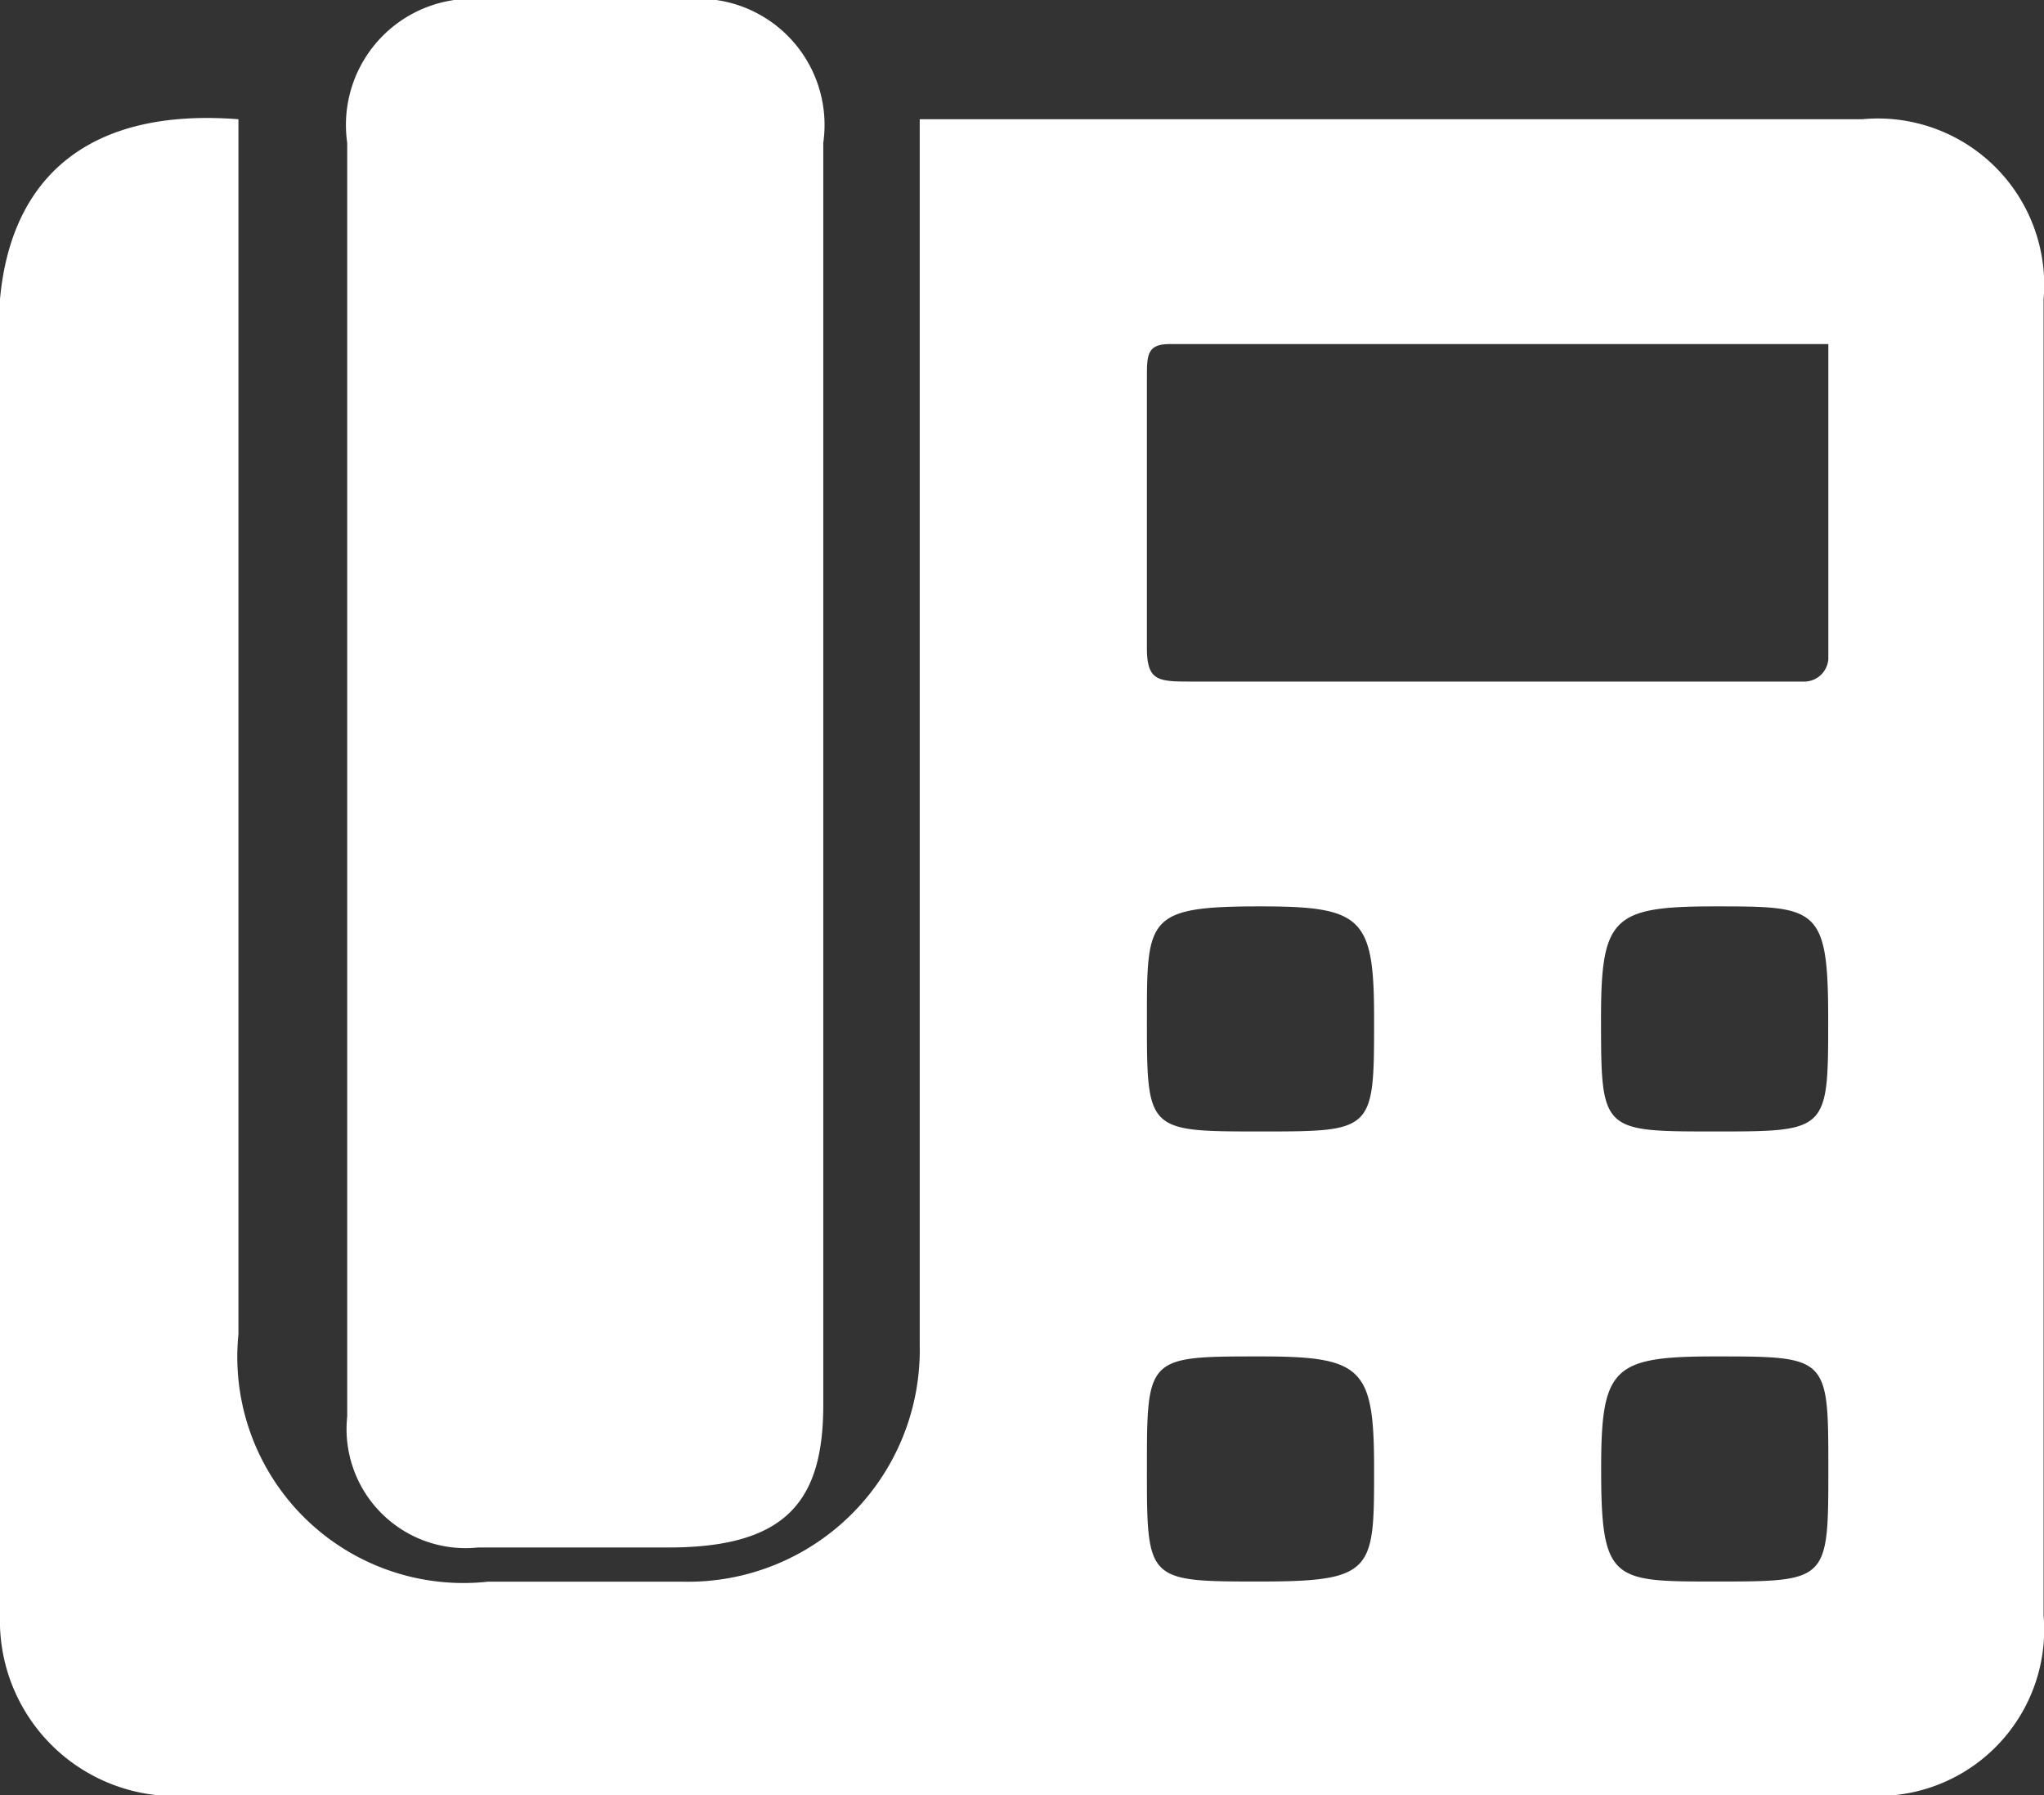
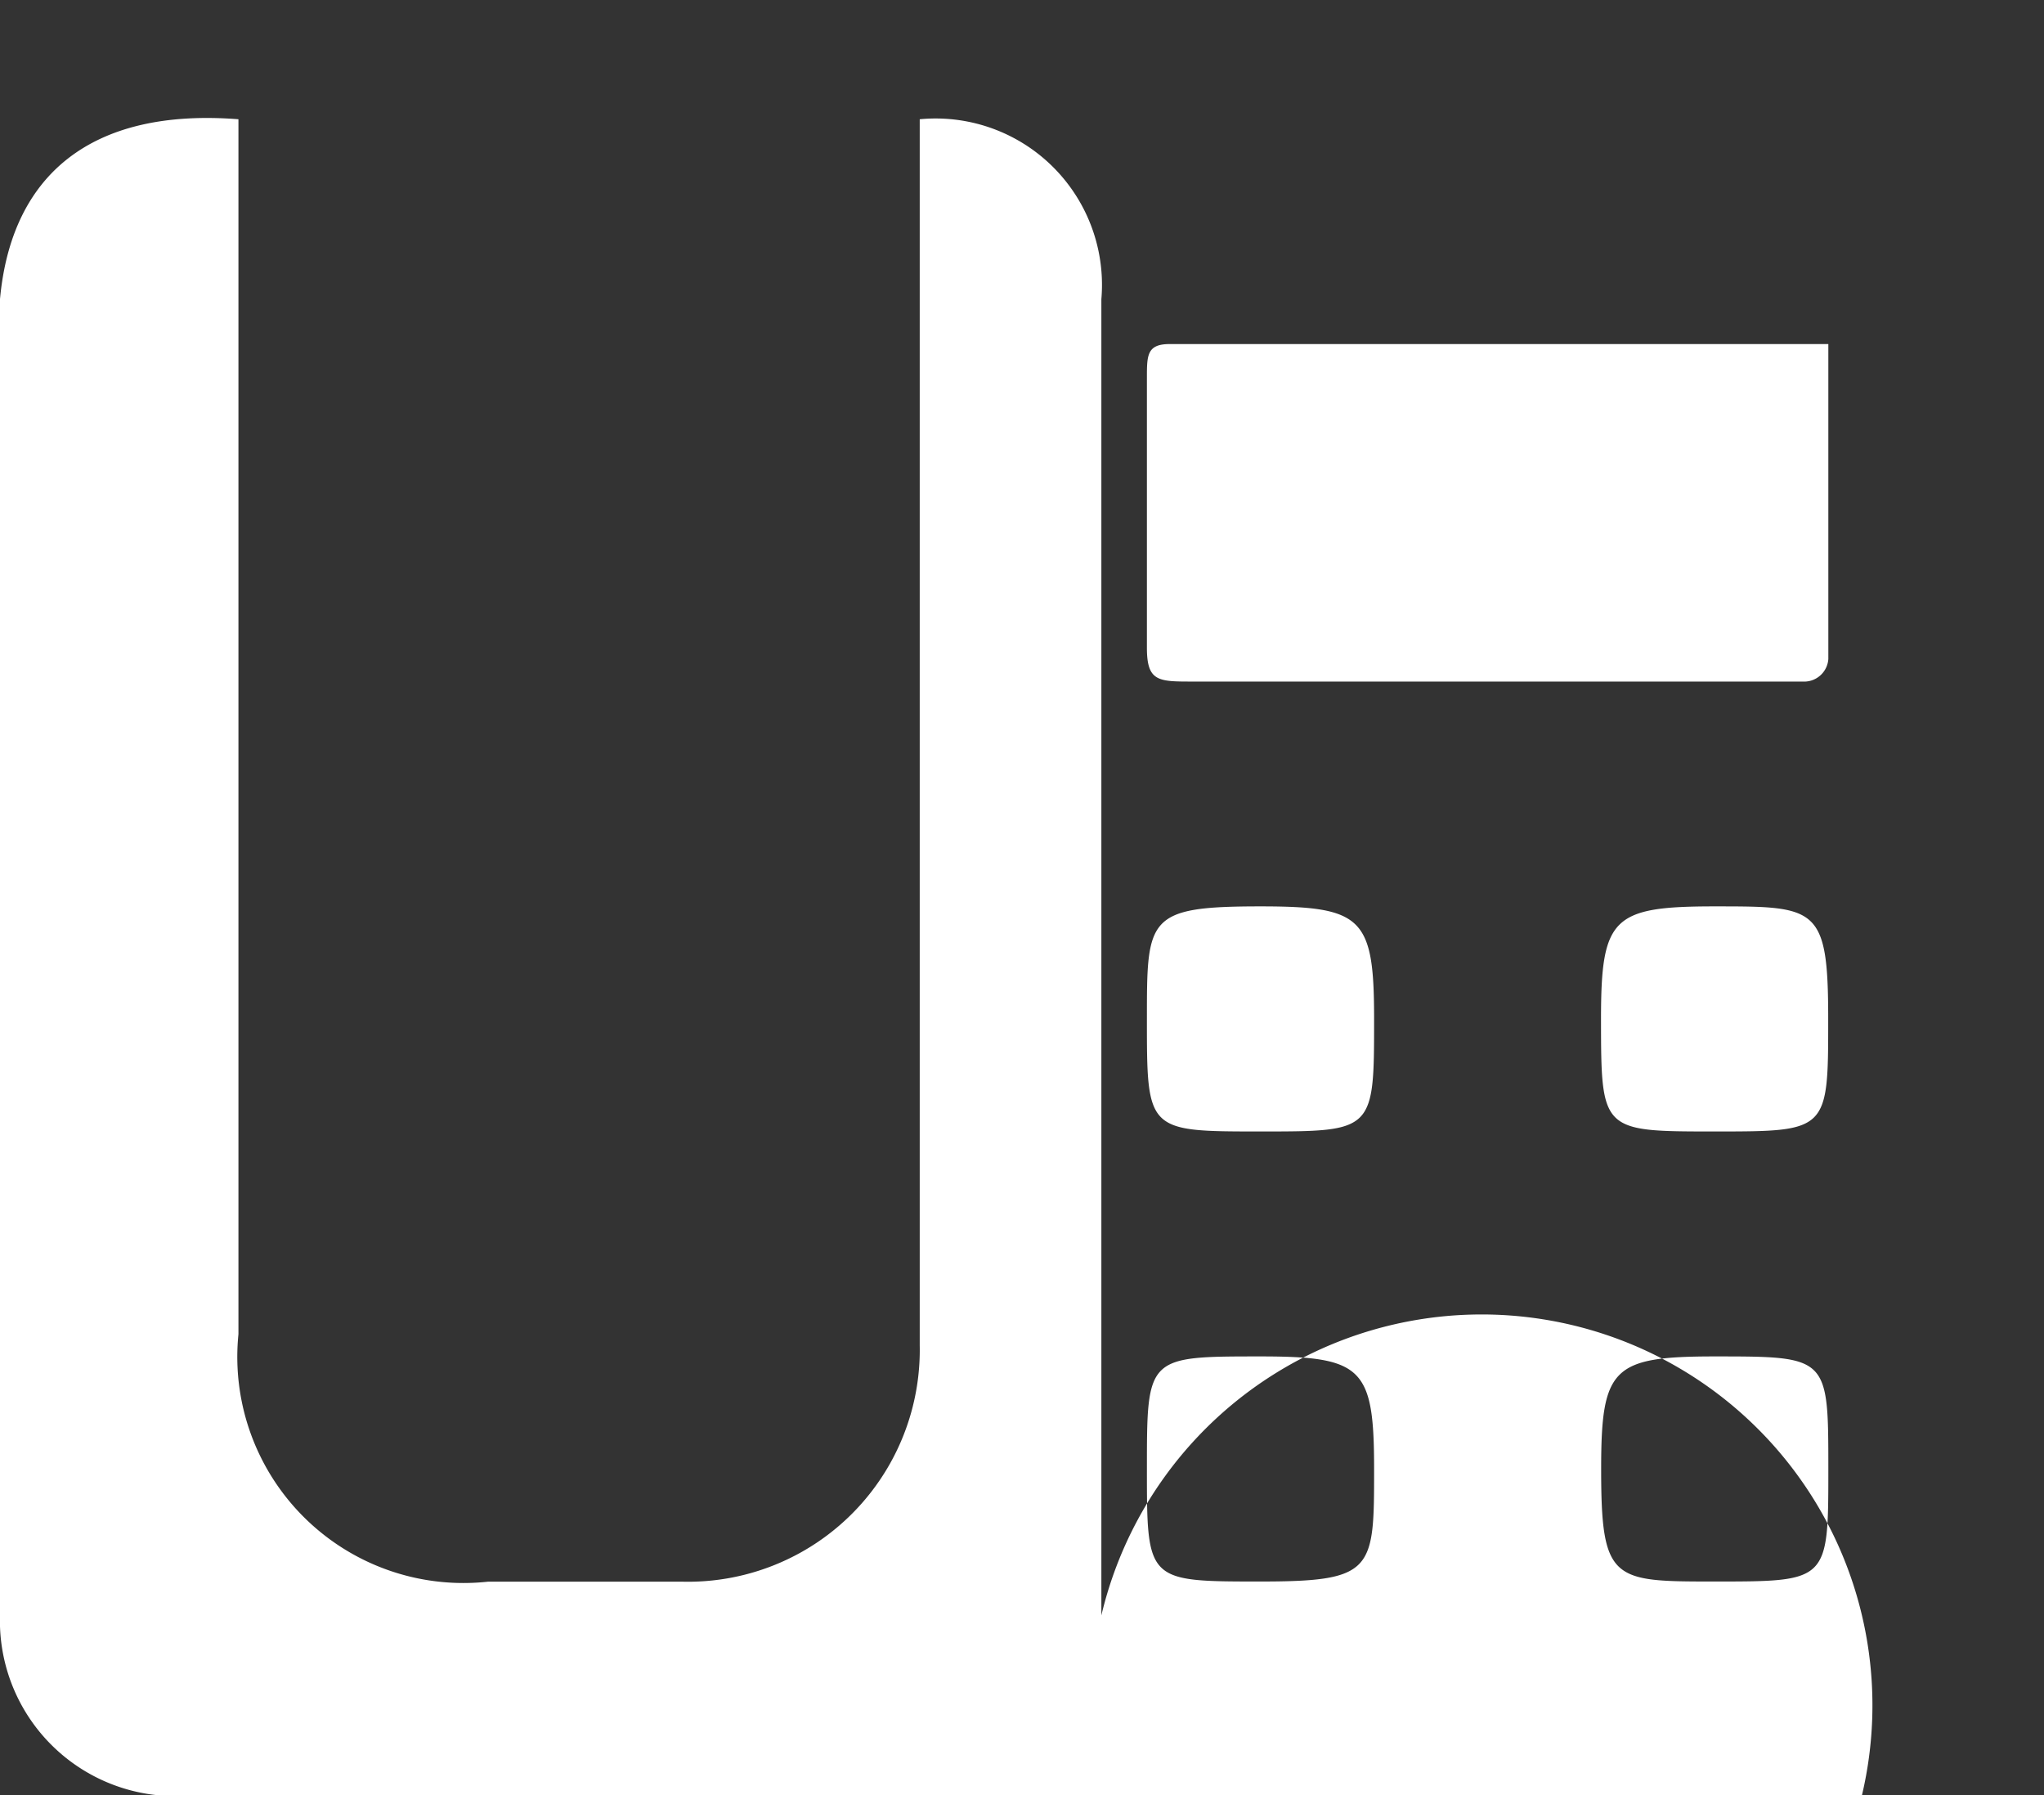
<svg xmlns="http://www.w3.org/2000/svg" width="15.259" height="13.399" viewBox="0 0 15.259 13.399">
  <rect x="0" y="0" width="15.259" height="13.399" fill="#333333" stroke="none" />
  <g id="tel-icon" transform="translate(0.1)">
-     <path id="Path_4624" data-name="Path 4624" d="M1.68,1v9.068a1.688,1.688,0,0,0,1.865,1.847H4.986a1.73,1.73,0,0,0,1.78-1.763V1H13.8a1.242,1.242,0,0,1,1.356,1.343v9.824A1.242,1.242,0,0,1,13.8,13.509H1.341A1.309,1.309,0,0,1-.1,12.166V2.342C-.015,1.418.578.914,1.68,1ZM13.549,2.678H8.632c-.17,0-.17.084-.17.252V4.945c0,.252.085.252.339.252h4.578a.181.181,0,0,0,.17-.168ZM9.31,8.555c.848,0,.848,0,.848-.84,0-.756-.085-.84-.848-.84-.848,0-.848.084-.848.84C8.462,8.555,8.462,8.555,9.31,8.555Zm0,3.359c.848,0,.848-.084.848-.84s-.085-.84-.848-.84c-.848,0-.848,0-.848.84S8.462,11.914,9.31,11.914Zm4.239-.84c0-.84,0-.84-.848-.84-.763,0-.848.084-.848.84,0,.84.085.84.848.84C13.549,11.914,13.549,11.914,13.549,11.074ZM12.7,8.555c.848,0,.848,0,.848-.84s-.085-.84-.848-.84-.848.084-.848.84C11.853,8.555,11.853,8.555,12.7,8.555Z" transform="translate(0 -0.11)" fill="#fff" />
-     <path id="Path_4625" data-name="Path 4625" d="M3,5.775V1.066A.942.942,0,0,1,4.066,0H5.488A.942.942,0,0,1,6.554,1.066v9.418c0,.711-.267,1.066-1.155,1.066H3.977A.889.889,0,0,1,3,10.573Z" transform="translate(-0.508)" fill="#fff" />
+     <path id="Path_4624" data-name="Path 4624" d="M1.68,1v9.068a1.688,1.688,0,0,0,1.865,1.847H4.986a1.73,1.73,0,0,0,1.78-1.763V1a1.242,1.242,0,0,1,1.356,1.343v9.824A1.242,1.242,0,0,1,13.8,13.509H1.341A1.309,1.309,0,0,1-.1,12.166V2.342C-.015,1.418.578.914,1.68,1ZM13.549,2.678H8.632c-.17,0-.17.084-.17.252V4.945c0,.252.085.252.339.252h4.578a.181.181,0,0,0,.17-.168ZM9.31,8.555c.848,0,.848,0,.848-.84,0-.756-.085-.84-.848-.84-.848,0-.848.084-.848.84C8.462,8.555,8.462,8.555,9.31,8.555Zm0,3.359c.848,0,.848-.084.848-.84s-.085-.84-.848-.84c-.848,0-.848,0-.848.84S8.462,11.914,9.31,11.914Zm4.239-.84c0-.84,0-.84-.848-.84-.763,0-.848.084-.848.84,0,.84.085.84.848.84C13.549,11.914,13.549,11.914,13.549,11.074ZM12.7,8.555c.848,0,.848,0,.848-.84s-.085-.84-.848-.84-.848.084-.848.84C11.853,8.555,11.853,8.555,12.7,8.555Z" transform="translate(0 -0.11)" fill="#fff" />
  </g>
</svg>